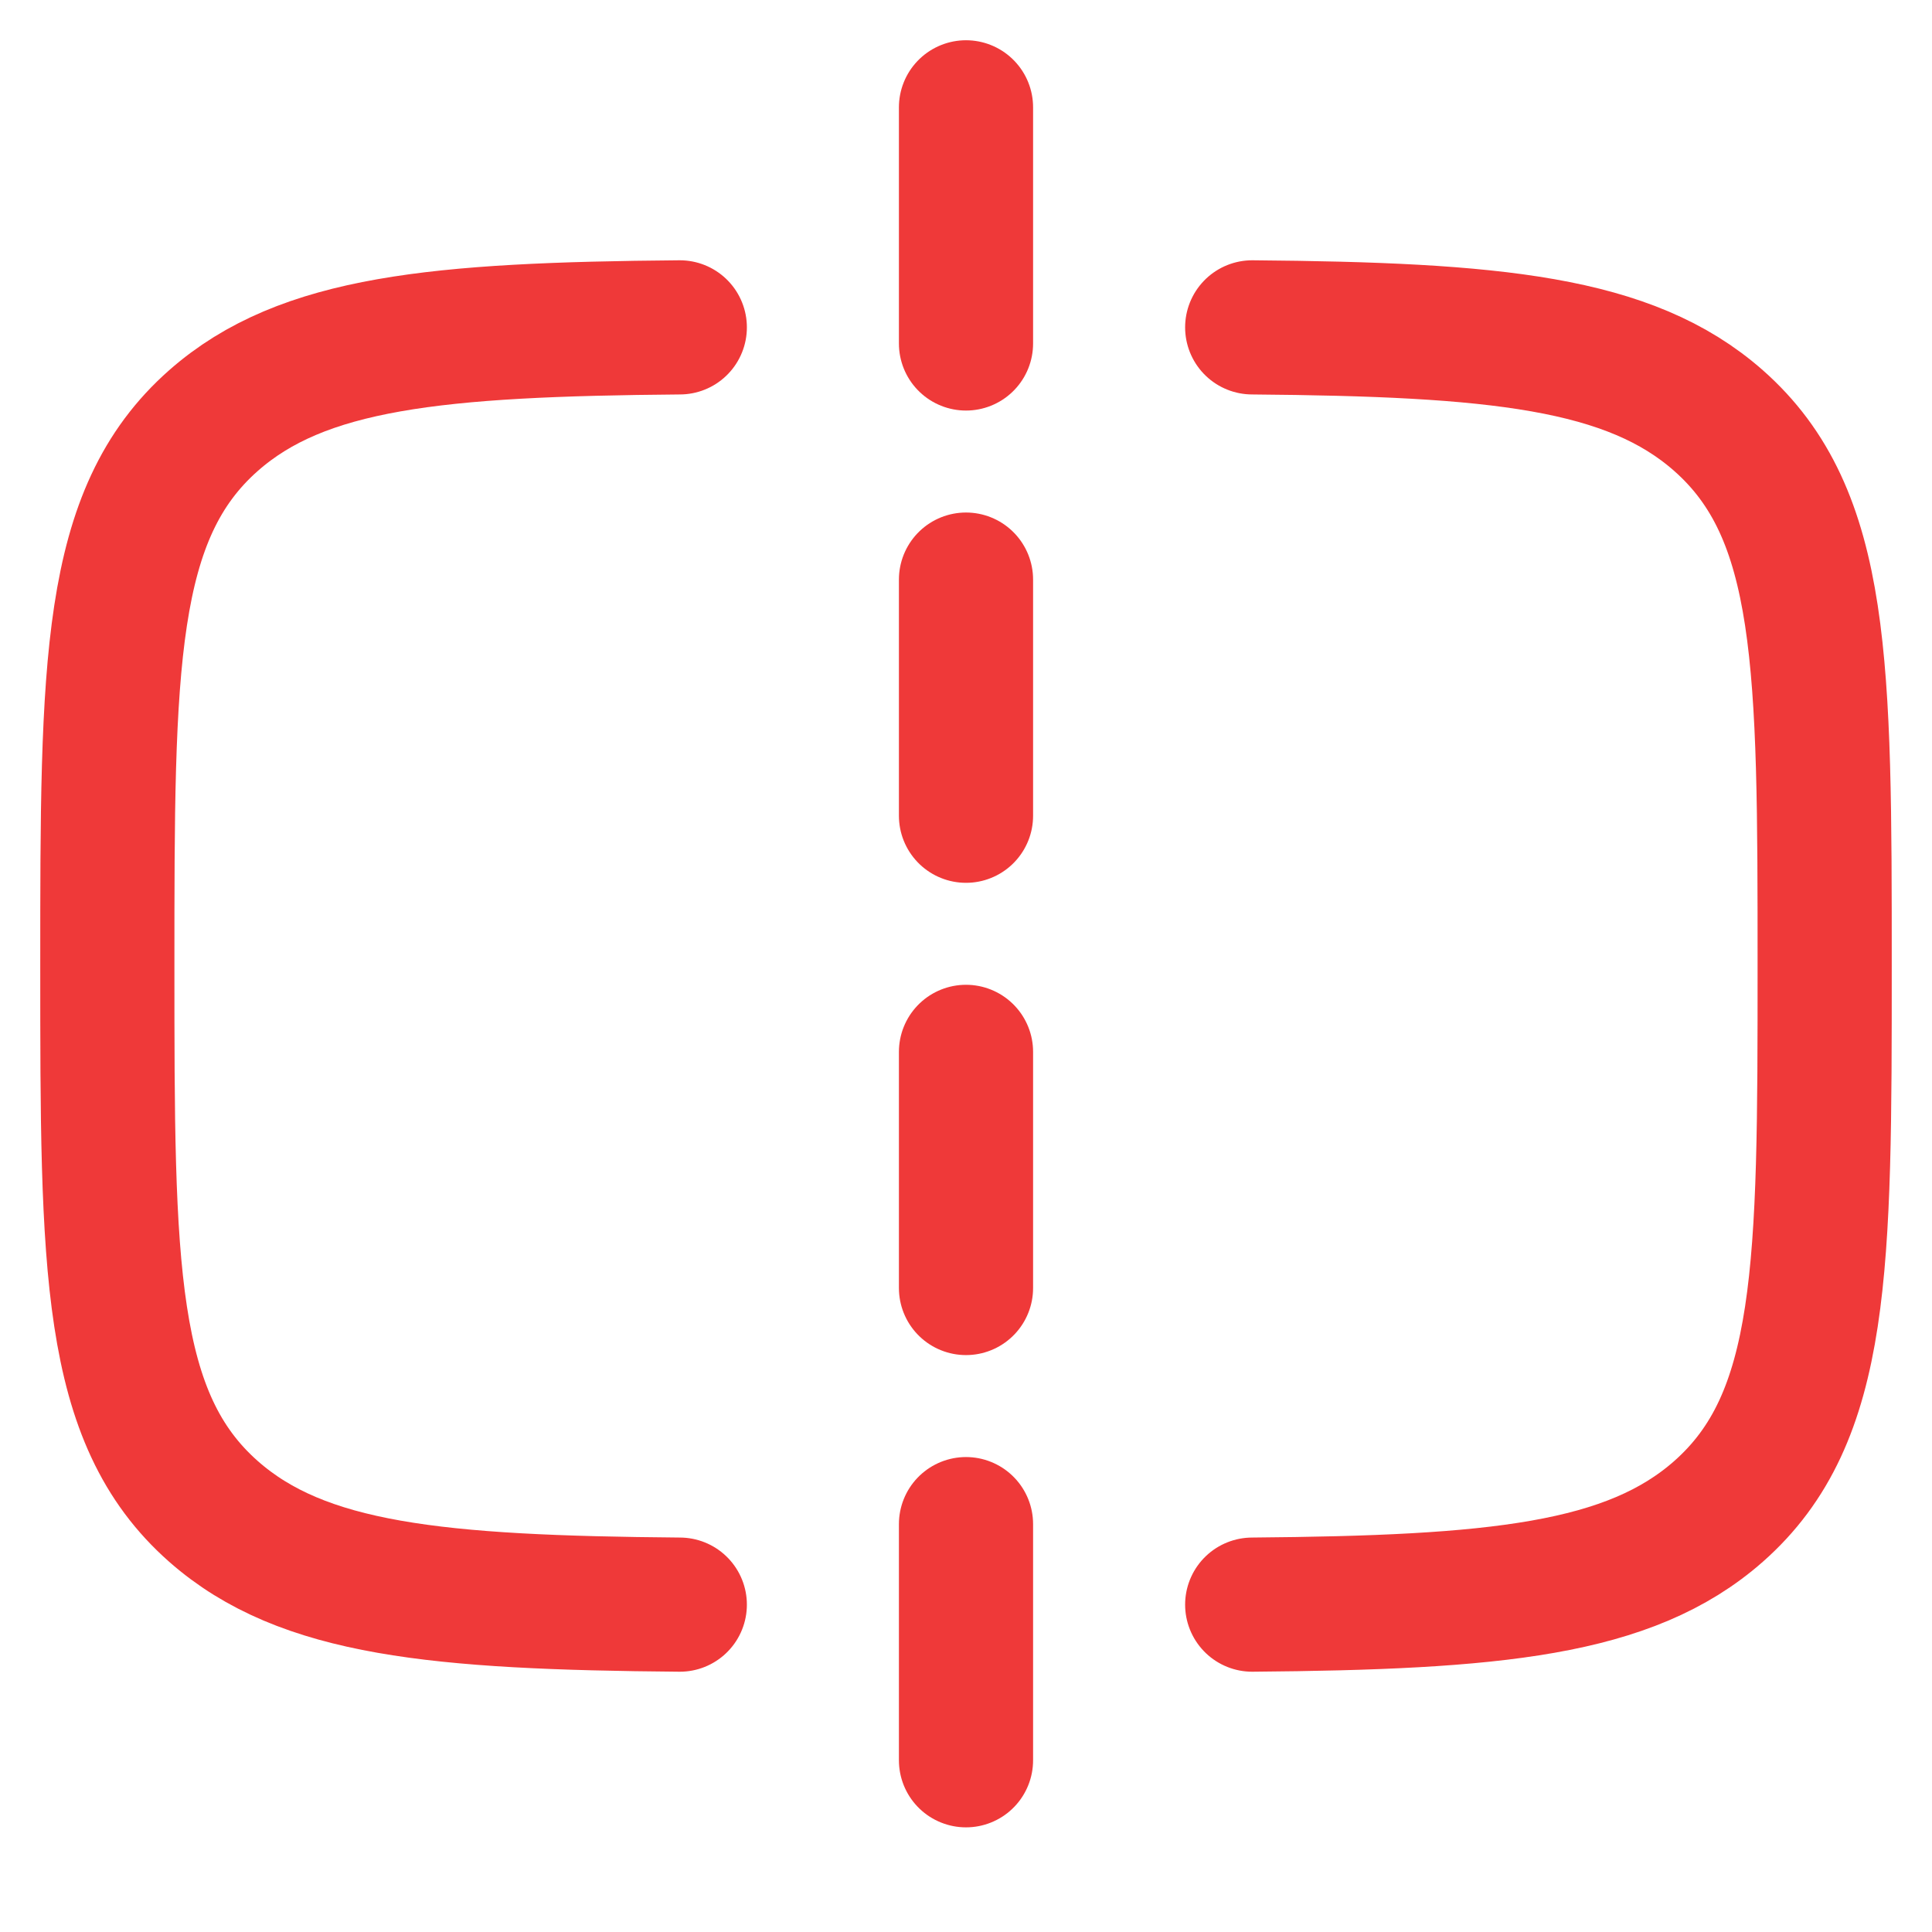
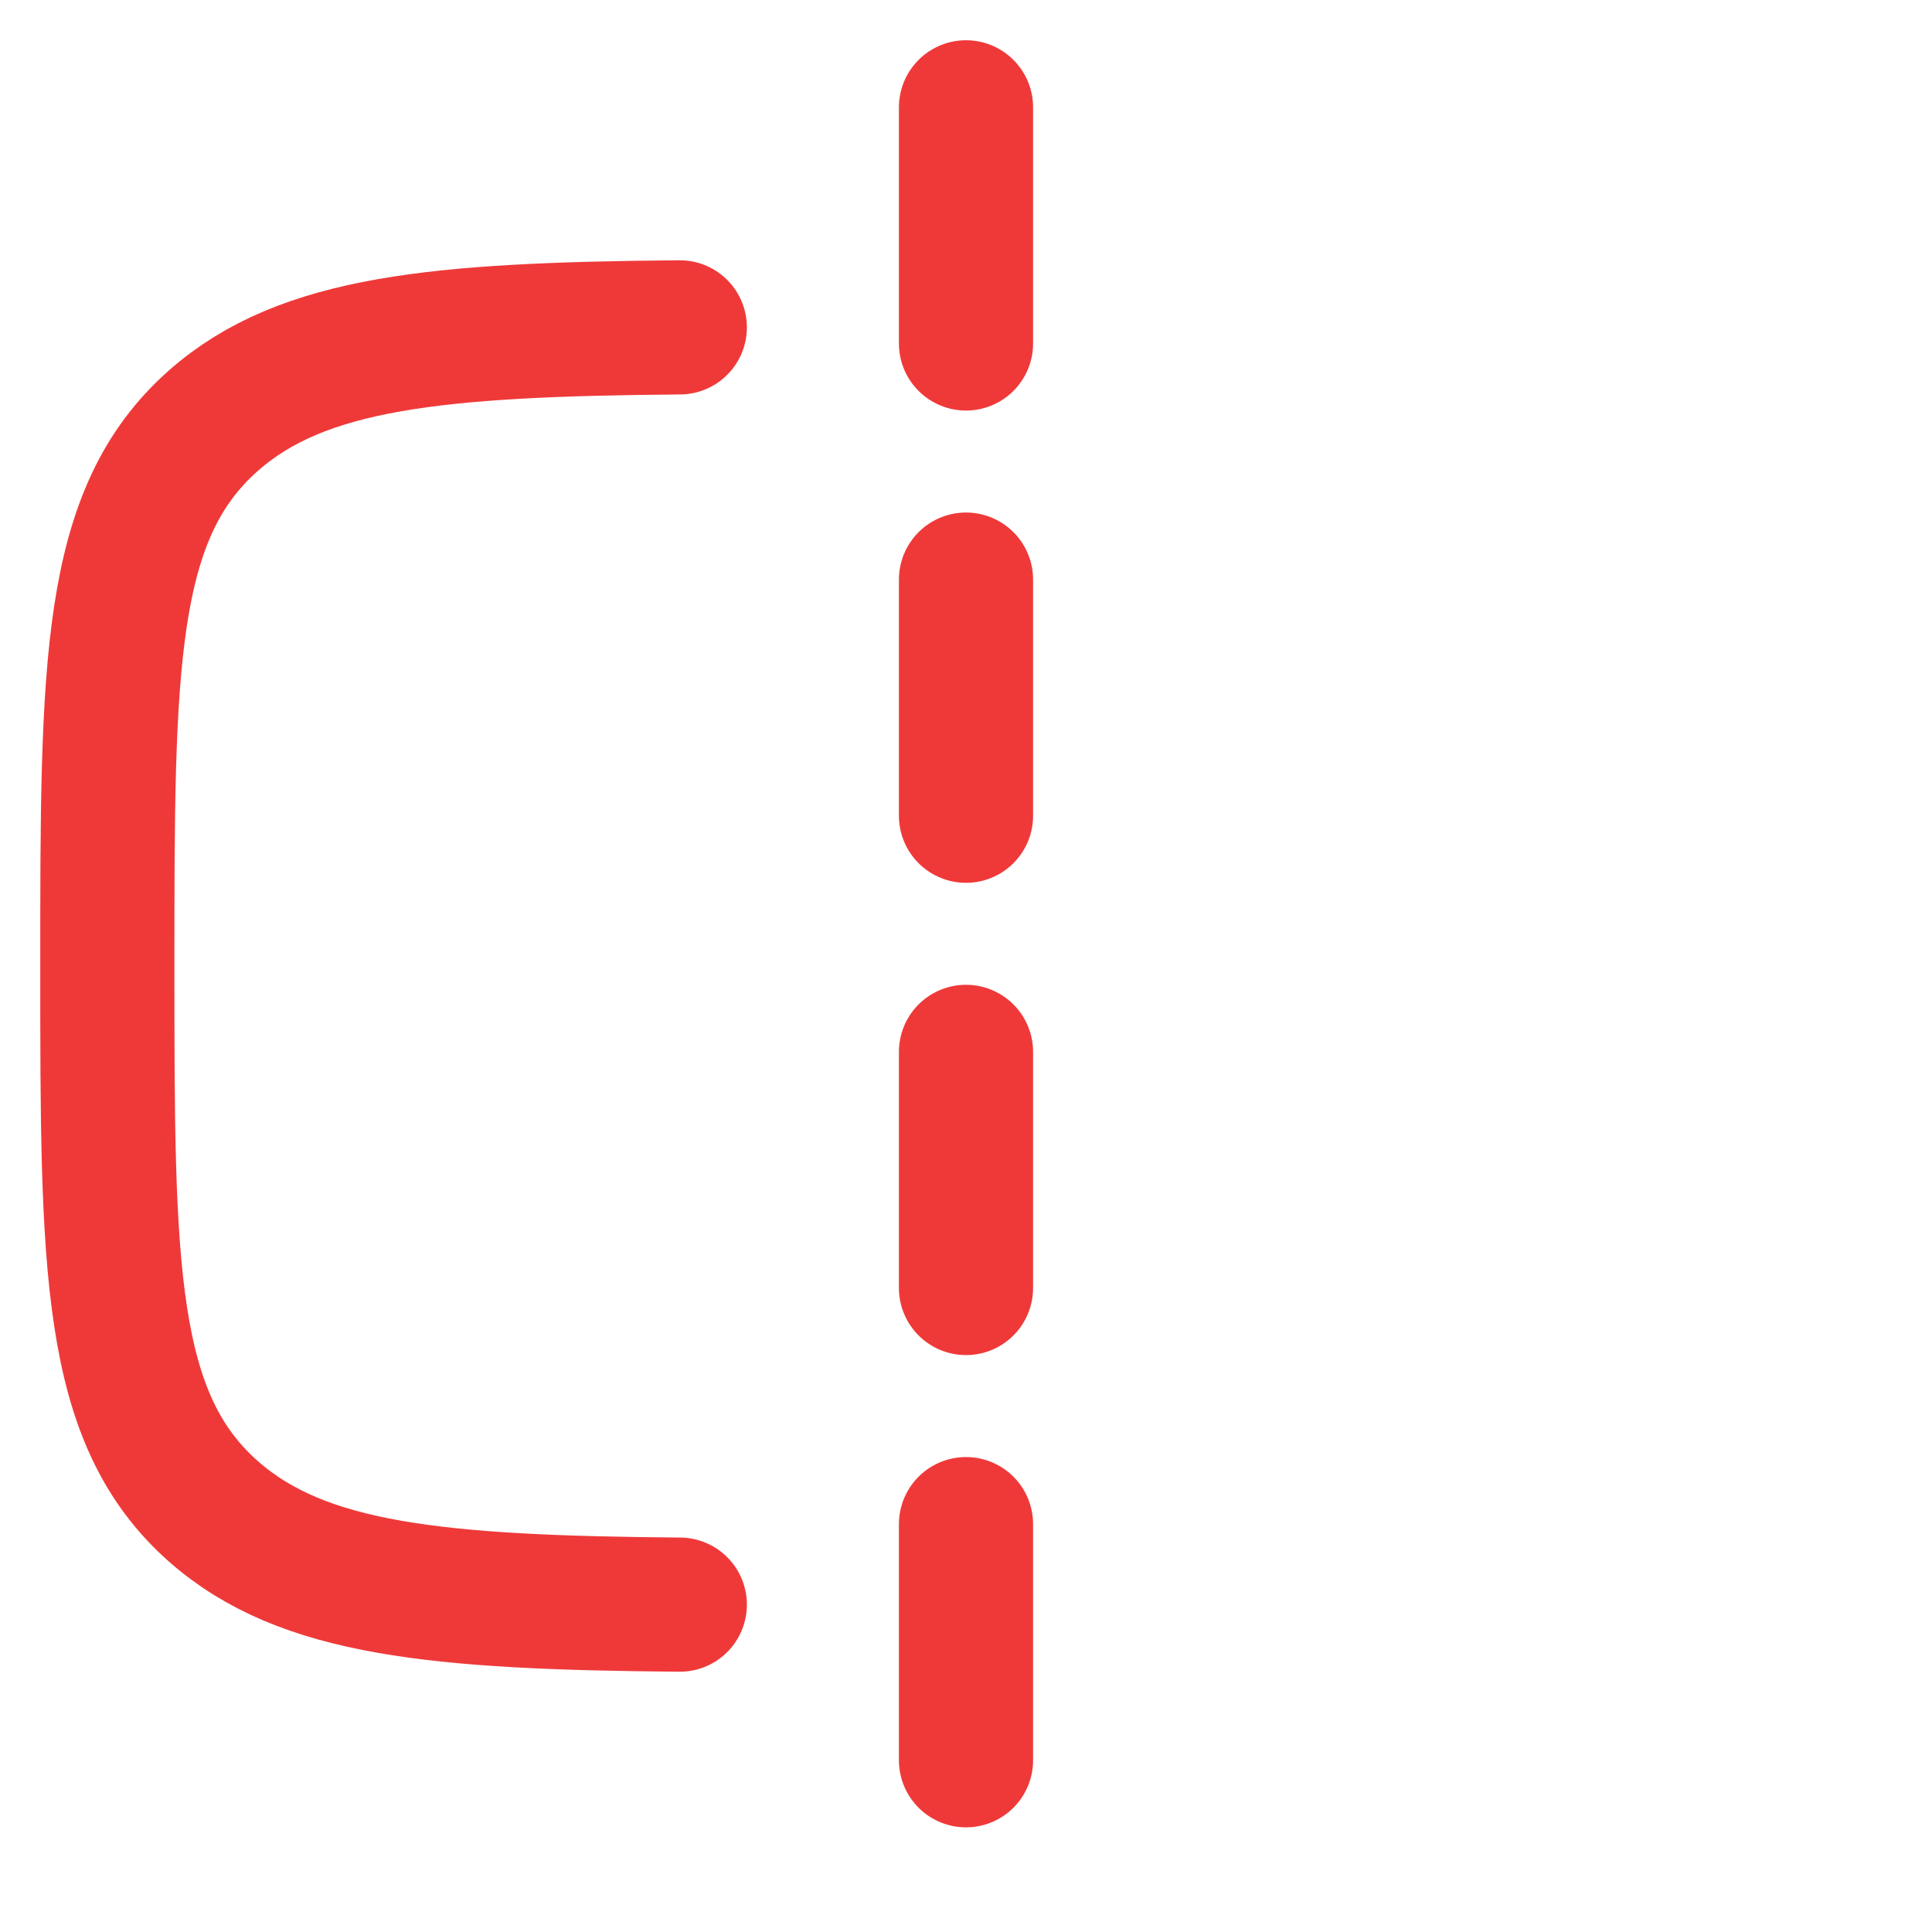
<svg xmlns="http://www.w3.org/2000/svg" width="36" height="36" viewBox="0 0 36 36" fill="none">
  <g clip-path="url(#clip0_746_69)">
    <path d="M12.667 29.9C8.145 29.862 5.638 29.626 3.979 28.164C2 26.42 2 23.613 2 18C2 12.387 2 9.58 3.979 7.836C5.638 6.374 8.145 6.138 12.667 6.1" stroke="#EF3939" stroke-width="2.5" stroke-linecap="round" />
-     <path d="M23.333 29.9C27.855 29.862 30.362 29.626 32.021 28.164C34 26.42 34 23.613 34 18C34 12.387 34 9.58 32.021 7.836C30.362 6.374 27.855 6.138 23.333 6.1" stroke="#EF3939" stroke-width="2.5" stroke-linecap="round" />
    <path d="M18 2L18 34" stroke="#EF3939" stroke-width="2.5" stroke-linecap="round" stroke-dasharray="4.4 4.4" />
  </g>
  <defs>
    <clipPath id="clip0_746_69">
      <rect width="36" height="36" fill="white" />
    </clipPath>
  </defs>
</svg>